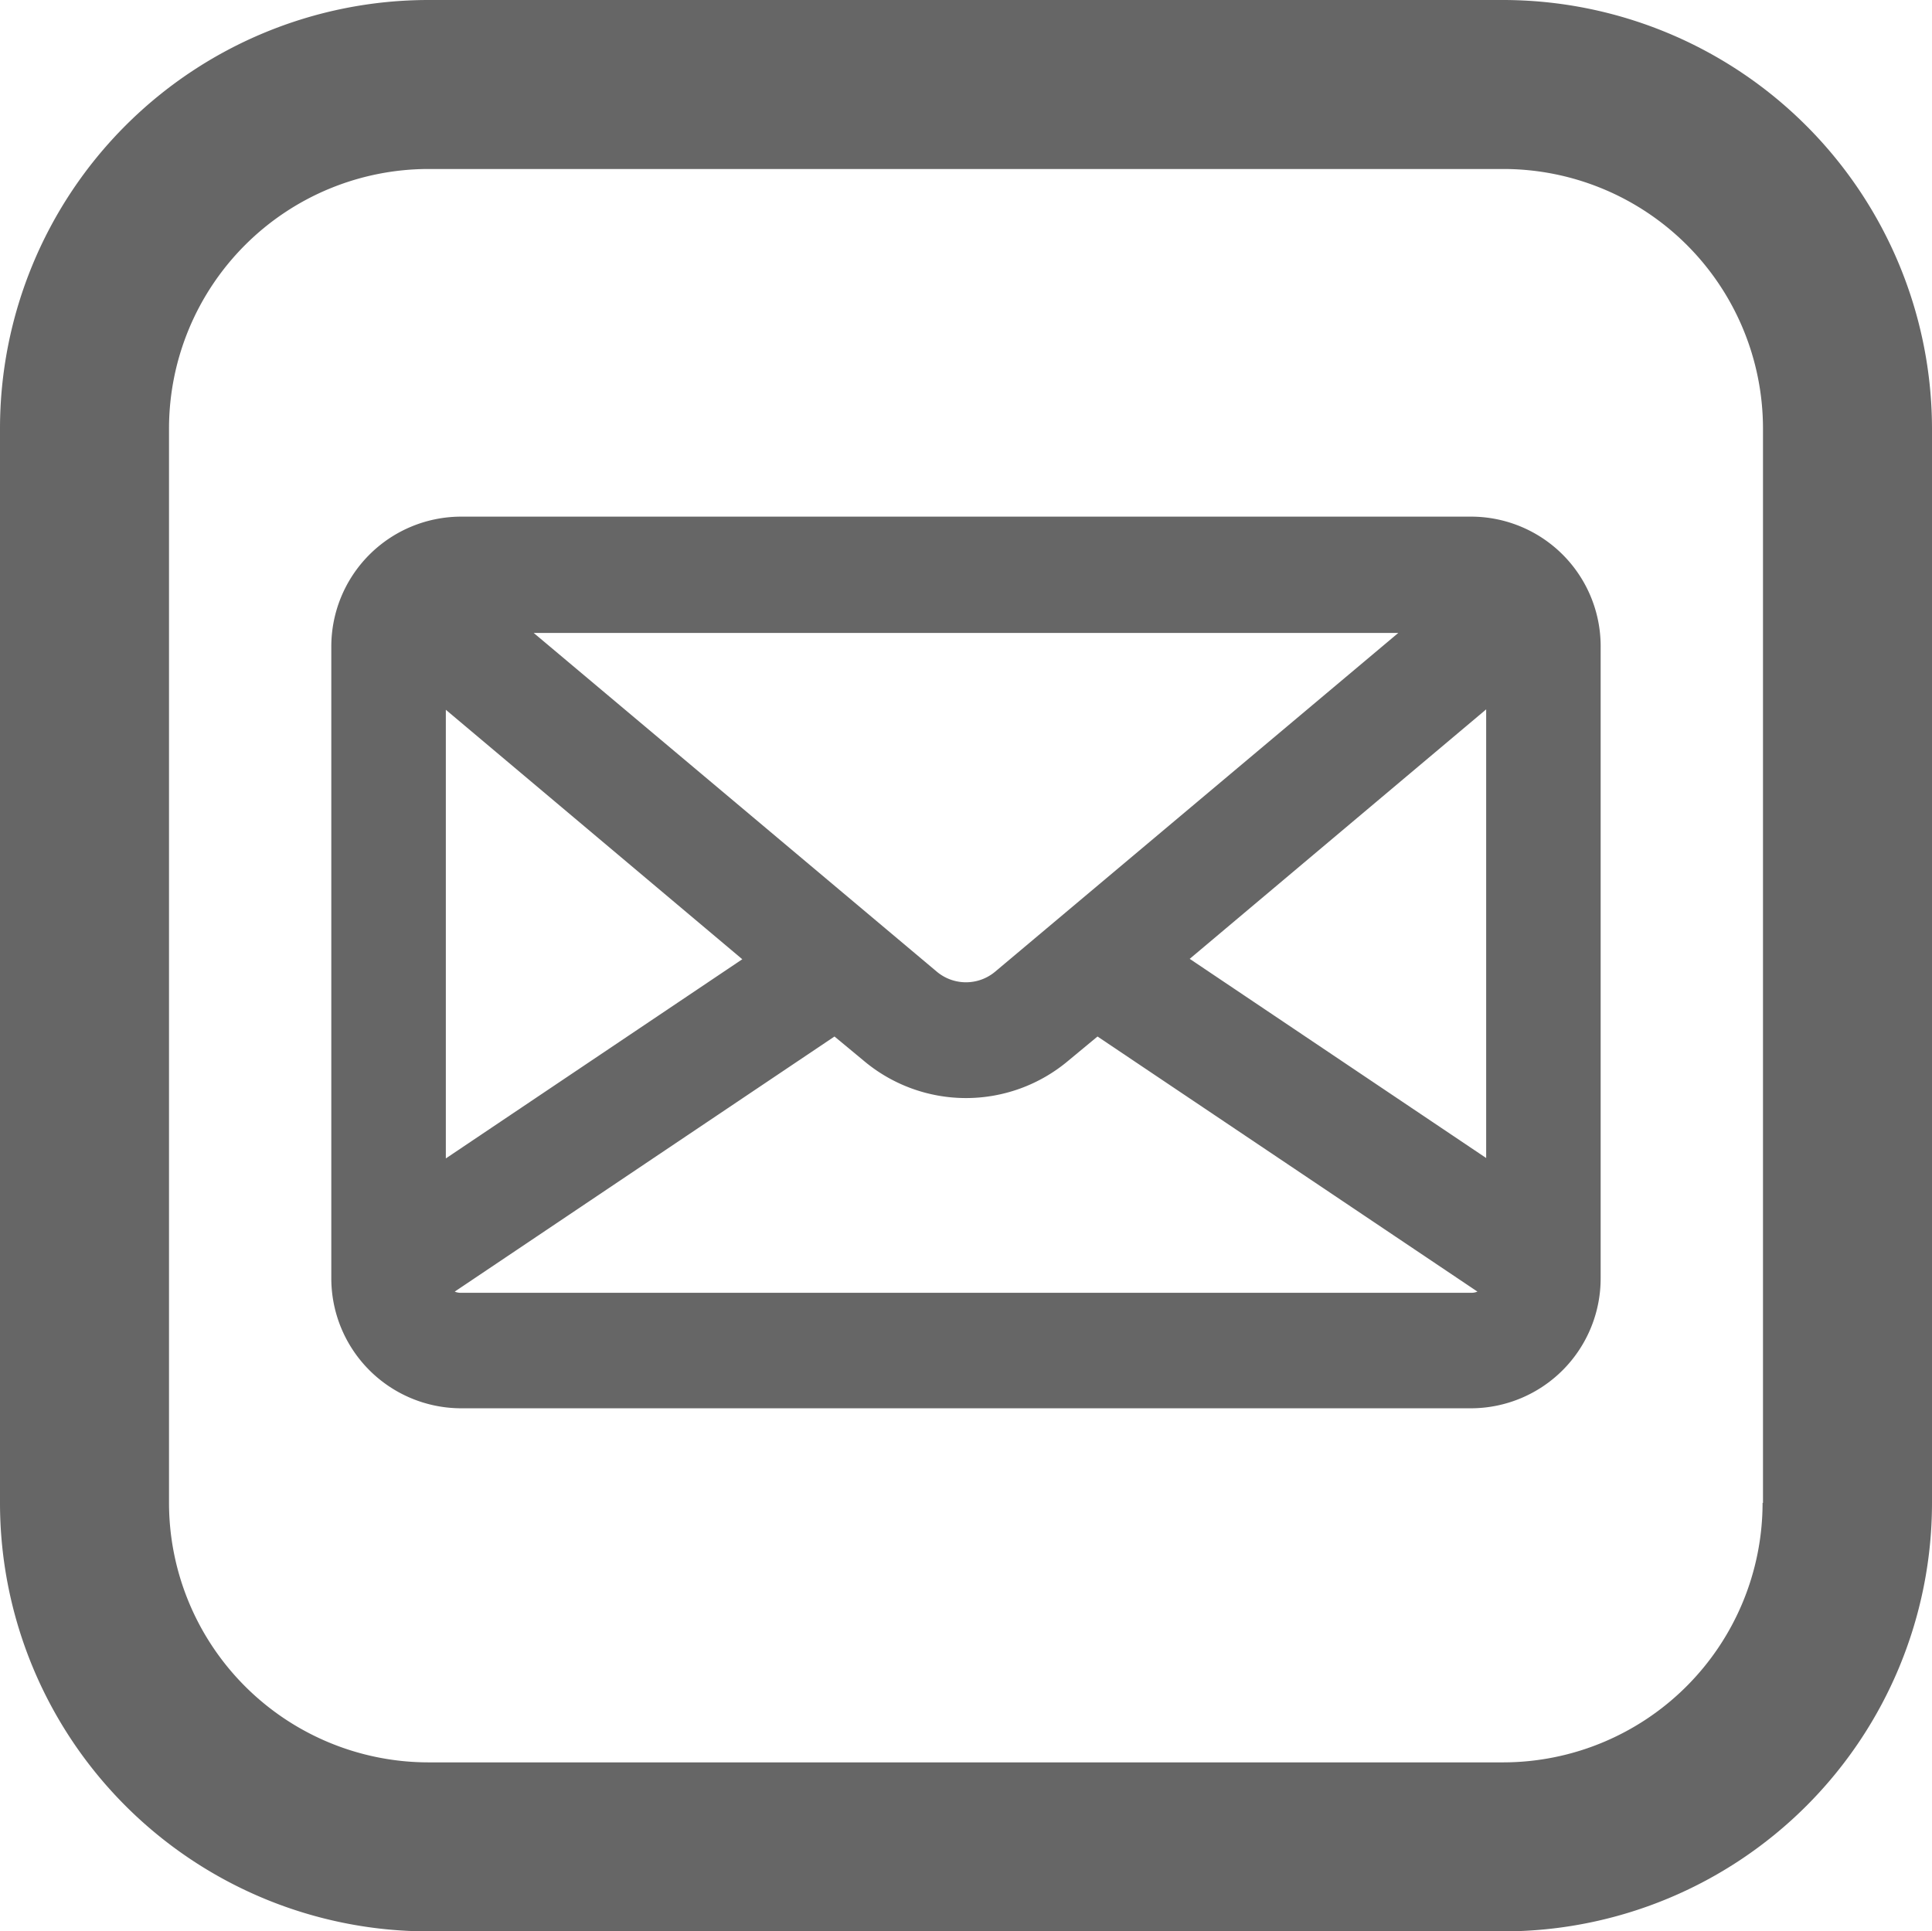
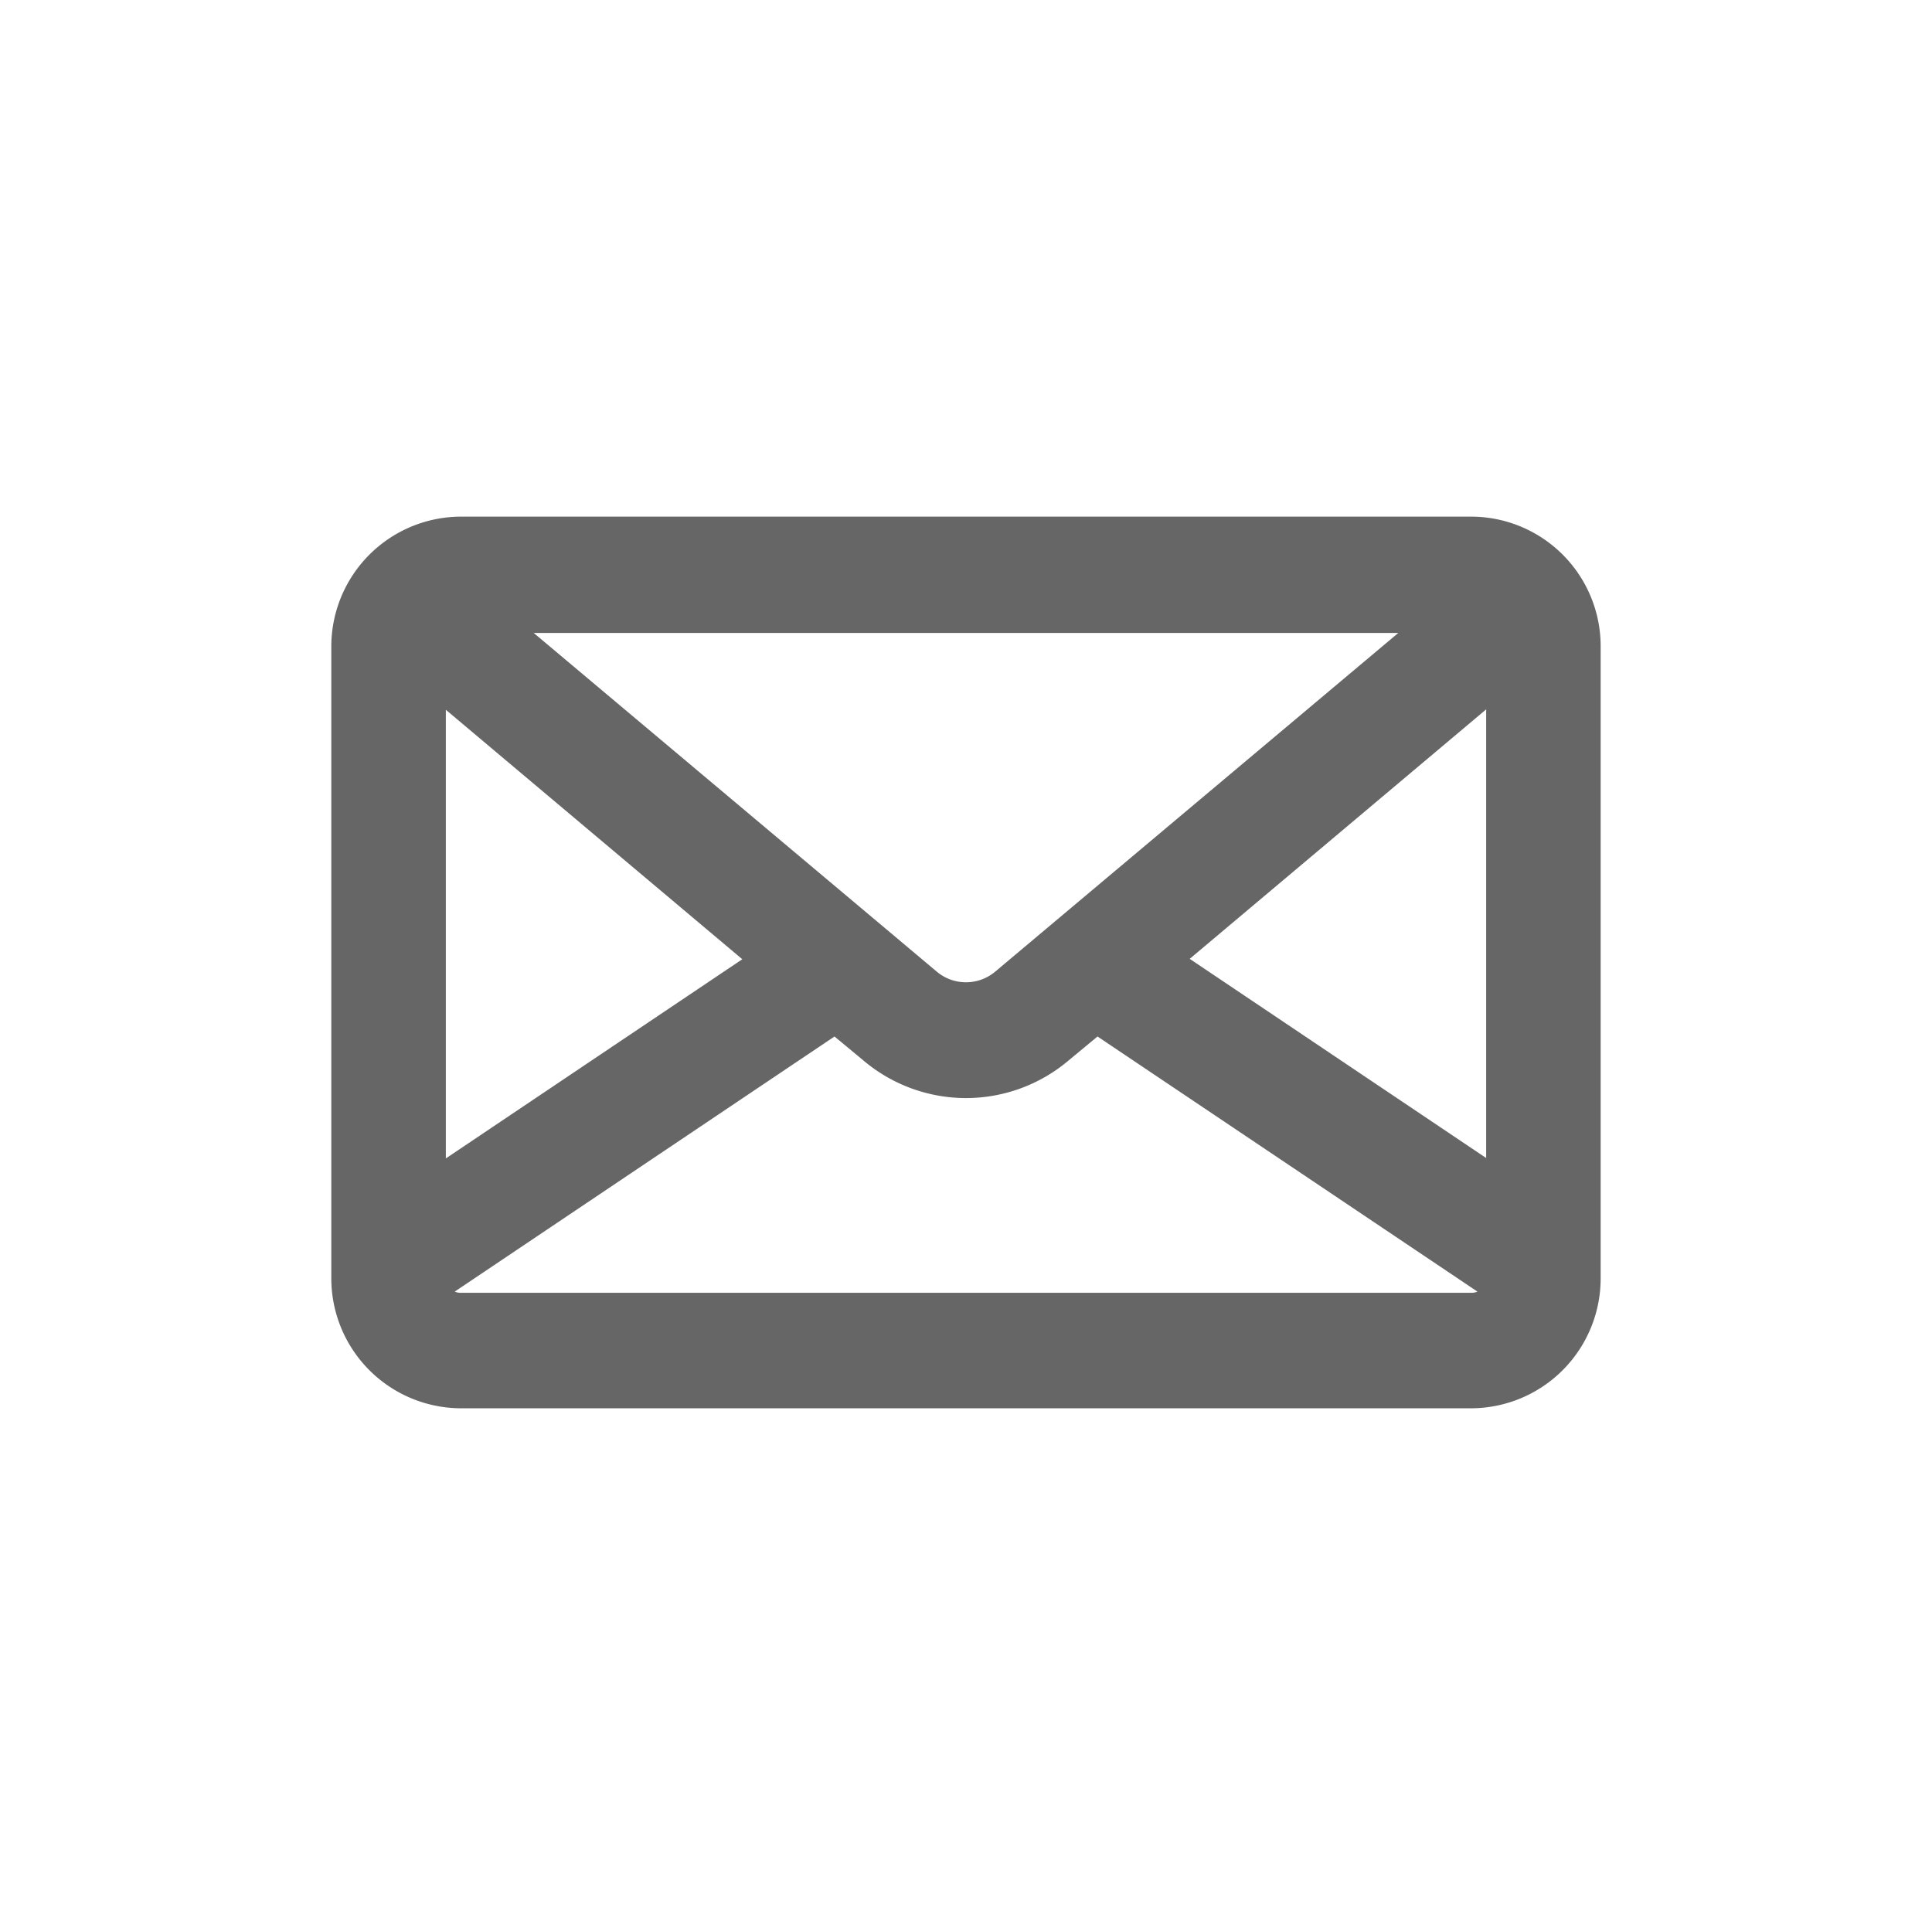
<svg xmlns="http://www.w3.org/2000/svg" id="Слой_1" data-name="Слой 1" viewBox="0 0 480.1 480">
  <defs>
    <style>.cls-1{fill:#666;}</style>
  </defs>
  <path class="cls-1" d="M365.69,128.4H114.41a32.29,32.29,0,0,0-32.08,32.4V317.6A32.31,32.31,0,0,0,114.41,350H365.69a32.28,32.28,0,0,0,32.07-32.4V160.9A32.22,32.22,0,0,0,365.69,128.4ZM247.28,241.5a11.28,11.28,0,0,1-14.47,0L132.62,157.3H347.48Zm-39.91,16.1,7.24,6a39.45,39.45,0,0,0,50.88,0l7.24-6L367.14,321a3.77,3.77,0,0,1-1.45.3H114.41A3.77,3.77,0,0,1,113,321Zm88.27-19.3,73.67-62V287.8ZM110.79,287.9V176.4l73.67,62Z" />
-   <path class="cls-1" d="M373.5,0h-267A106.52,106.52,0,0,0,0,106.5V373.6A106.5,106.5,0,0,0,106.5,480H373.6A106.52,106.52,0,0,0,480.1,373.5v-267A106.67,106.67,0,0,0,373.5,0ZM438,373.5A64.53,64.53,0,0,1,373.5,438h-267A64.53,64.53,0,0,1,42,373.5v-267A64.53,64.53,0,0,1,106.5,42H373.6a64.53,64.53,0,0,1,64.5,64.5v267Z" />
</svg>